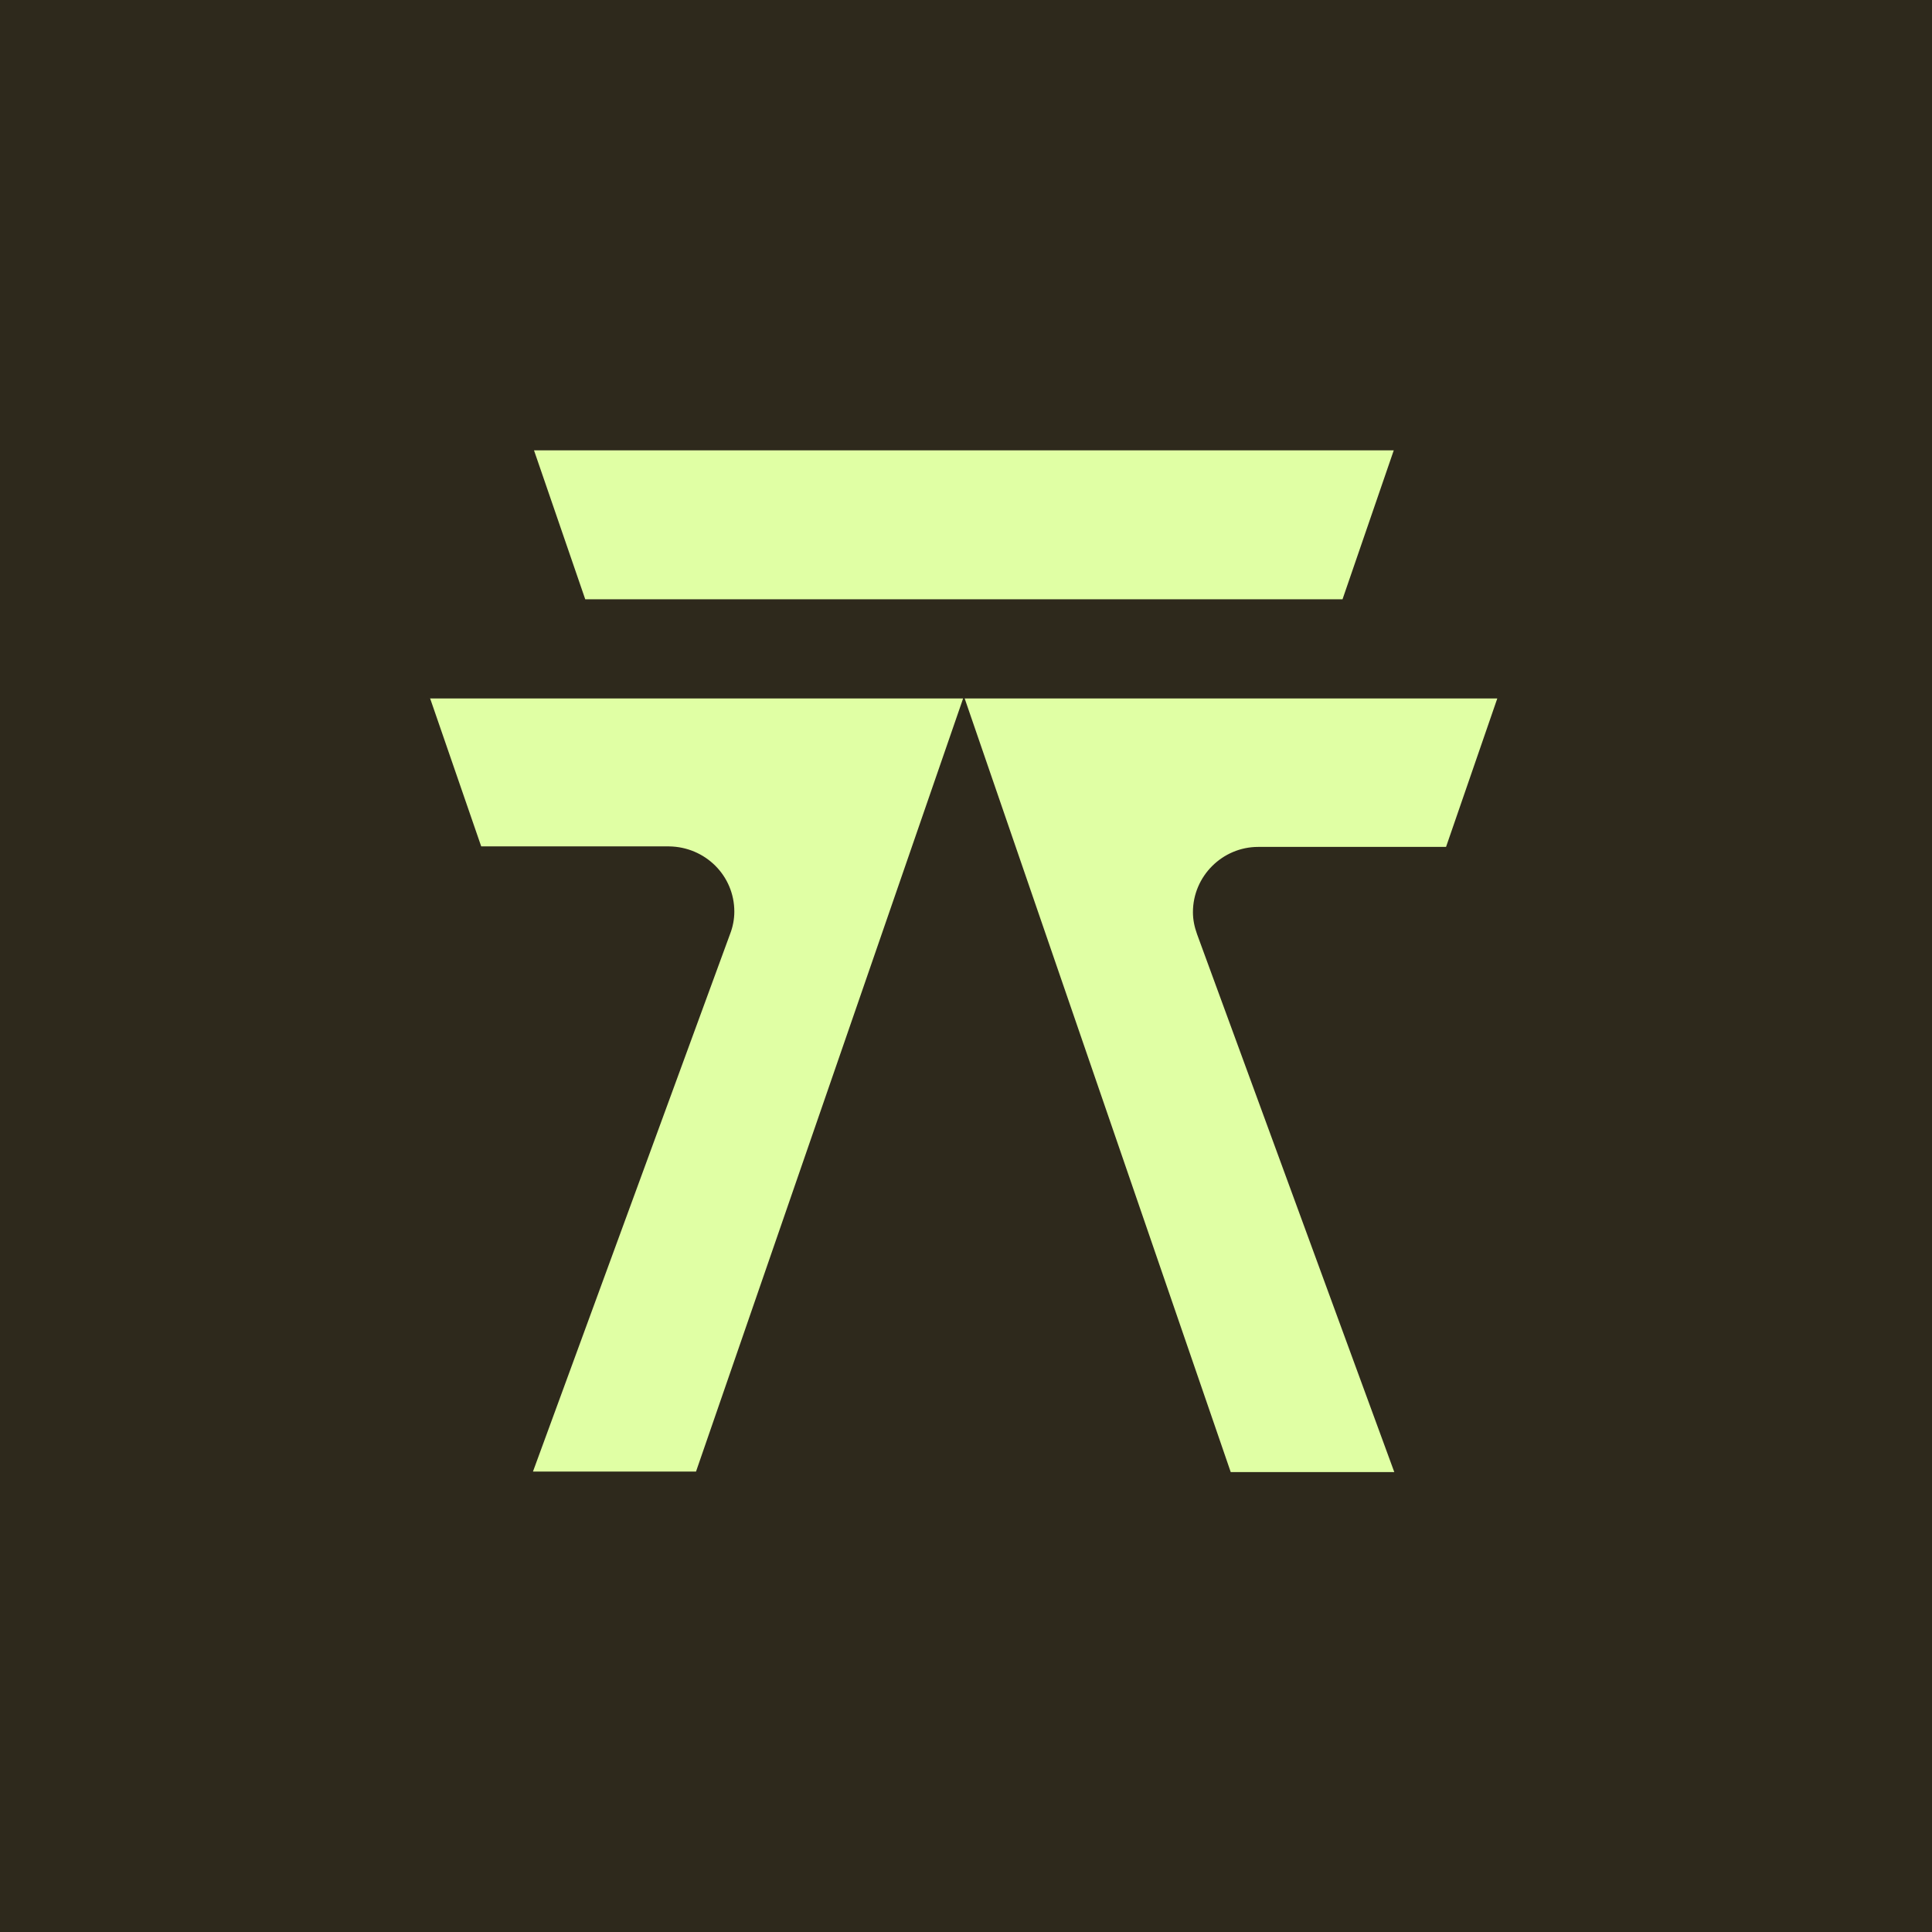
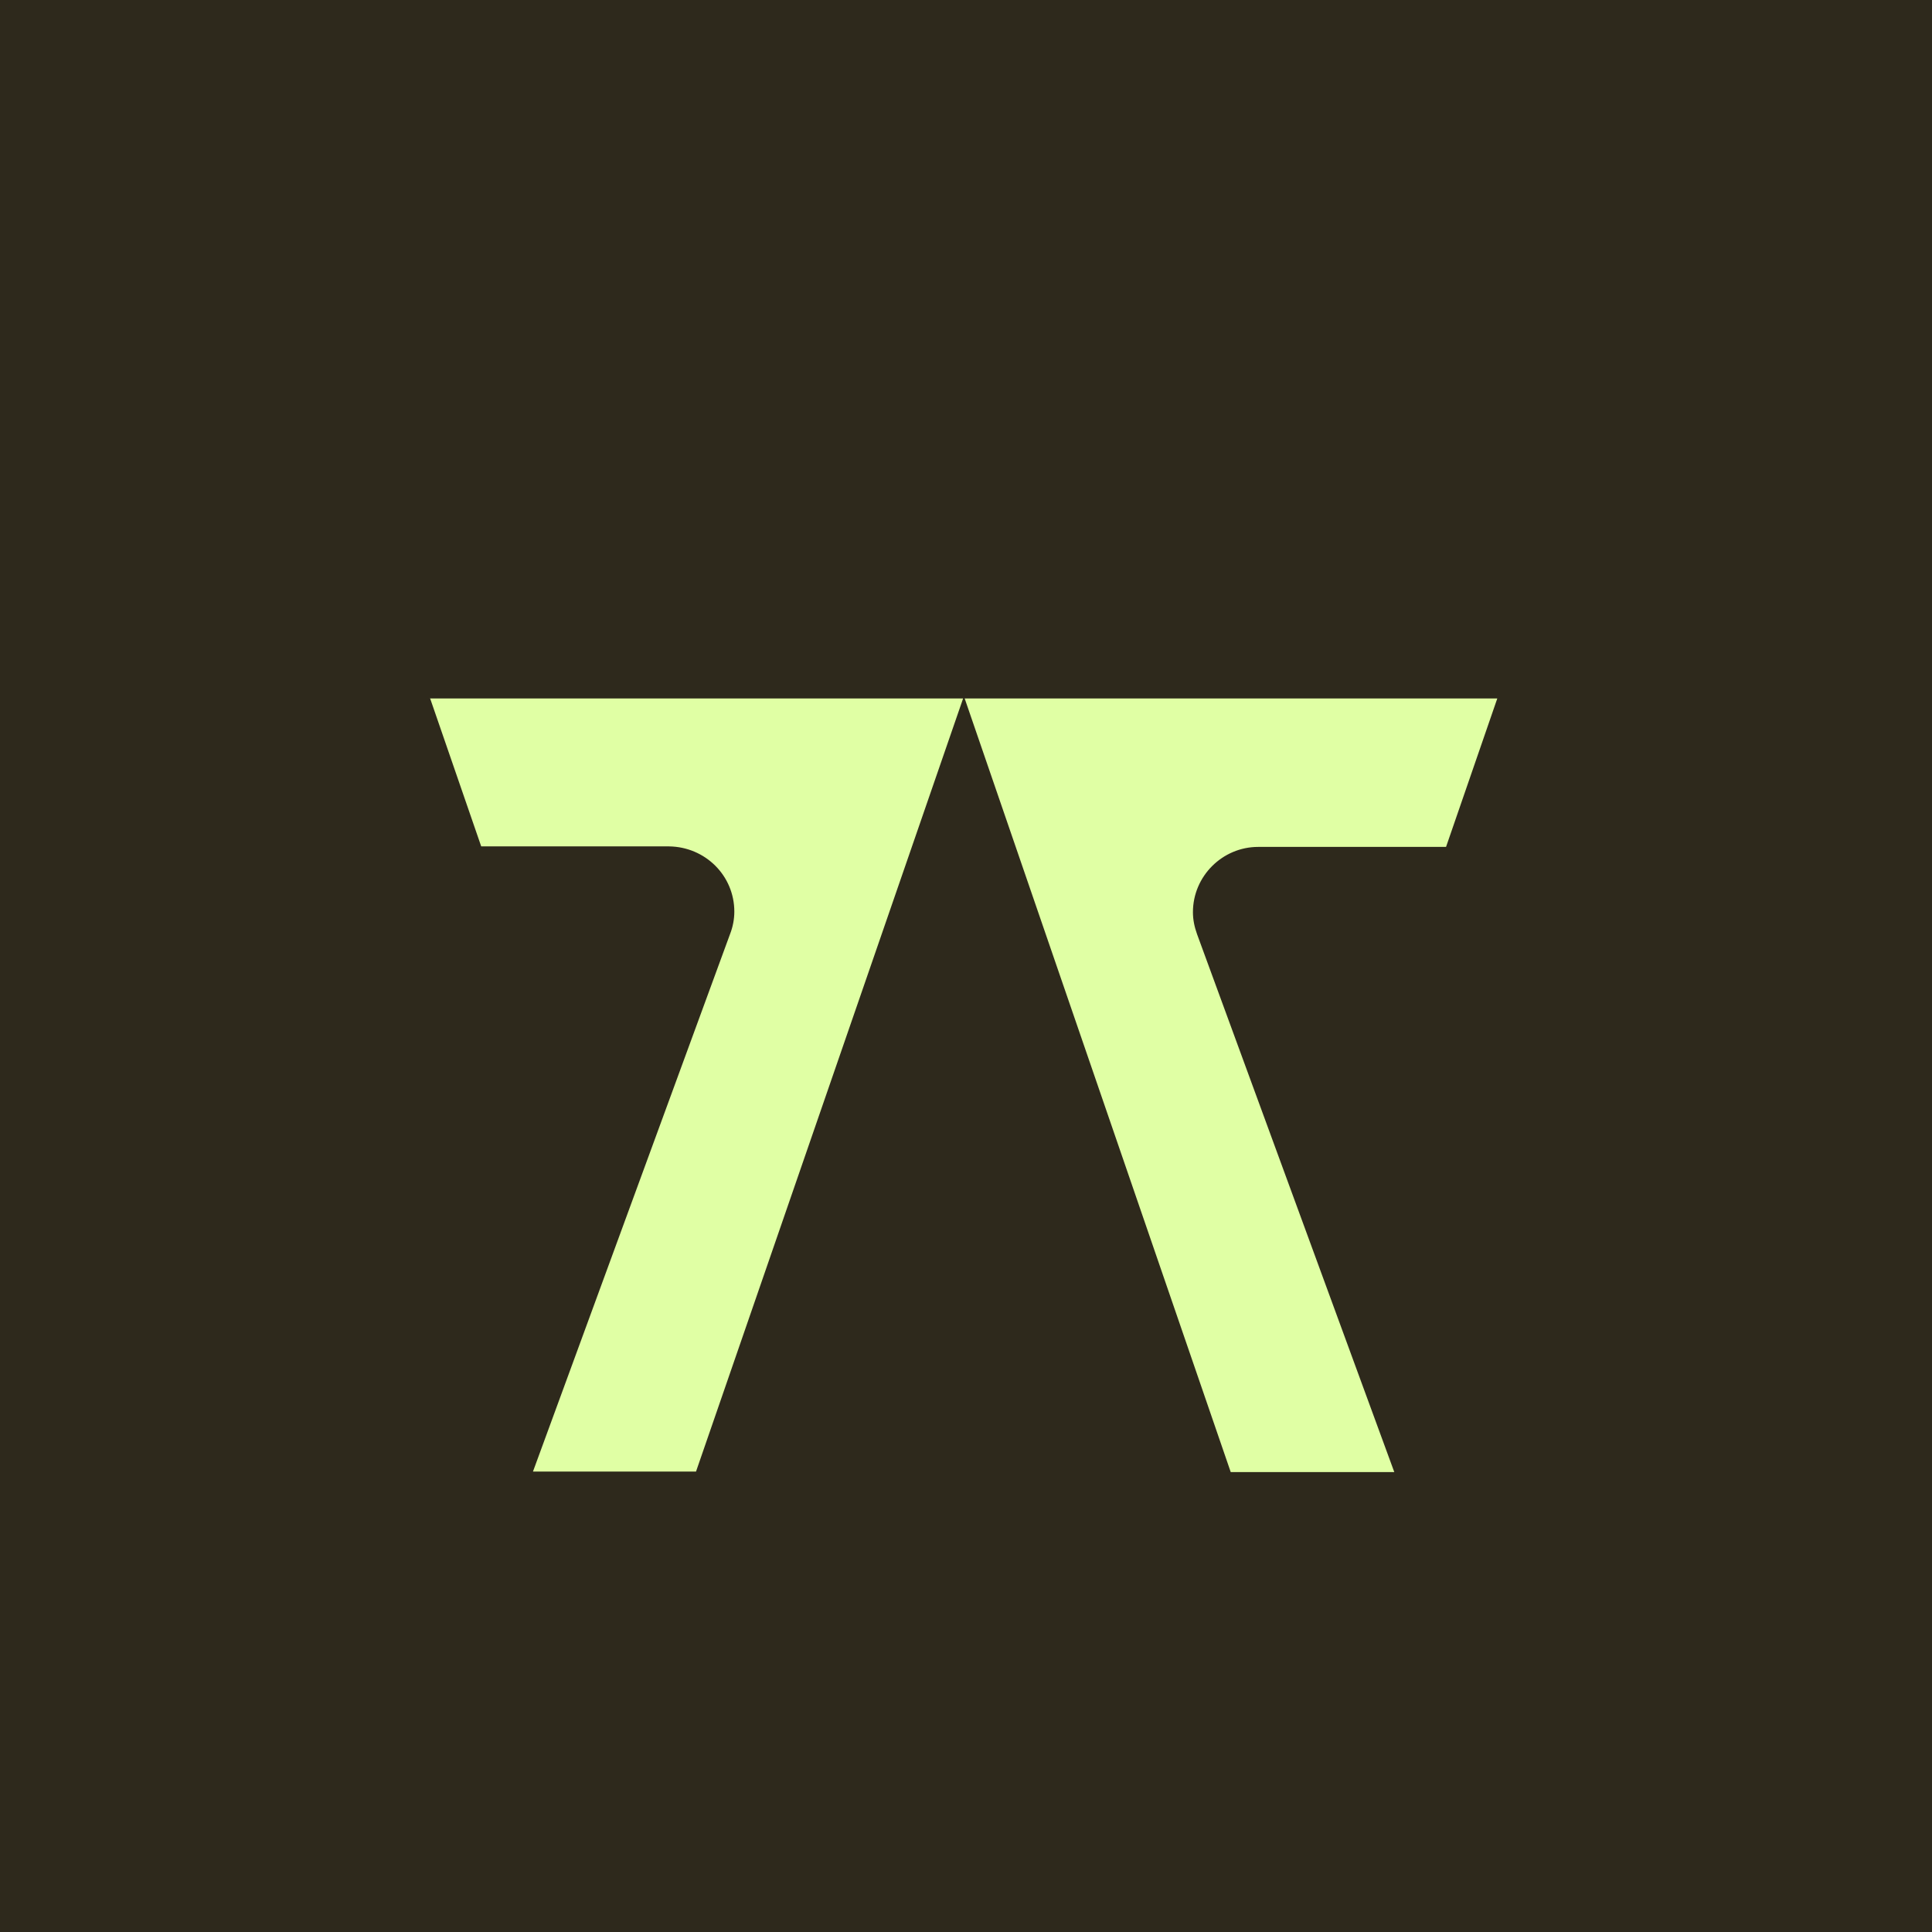
<svg xmlns="http://www.w3.org/2000/svg" version="1.1" width="512" height="512">
  <rect width="100%" height="100%" fill="#808080" stroke="none" />
  <svg width="512" height="512" viewBox="0 0 512 512" fill="none">
    <rect width="512" height="512" fill="#2E291C" />
    <path d="M113.945 184.961L127.526 224.303H177.32C186.922 224.439 194.604 232.062 194.604 241.592C194.604 243.634 194.192 245.676 193.506 247.445L141.243 389.975H184.453L255.235 185.097H255.646L326.153 390.111H369.5L317.237 247.581C316.551 245.676 316.14 243.77 316.14 241.728C316.14 232.199 323.959 224.439 333.424 224.439H383.218L396.798 185.097H255.235H113.945V184.961Z" fill="#E0FFA4" />
-     <path d="M355.781 158.818L369.362 119.34H141.516L155.096 158.818H355.781Z" fill="#E0FFA4" />
  </svg>
  <style>@media (prefers-color-scheme: light) { :root { filter: none; } }
@media (prefers-color-scheme: dark) { :root { filter: none; } }
</style>
</svg>